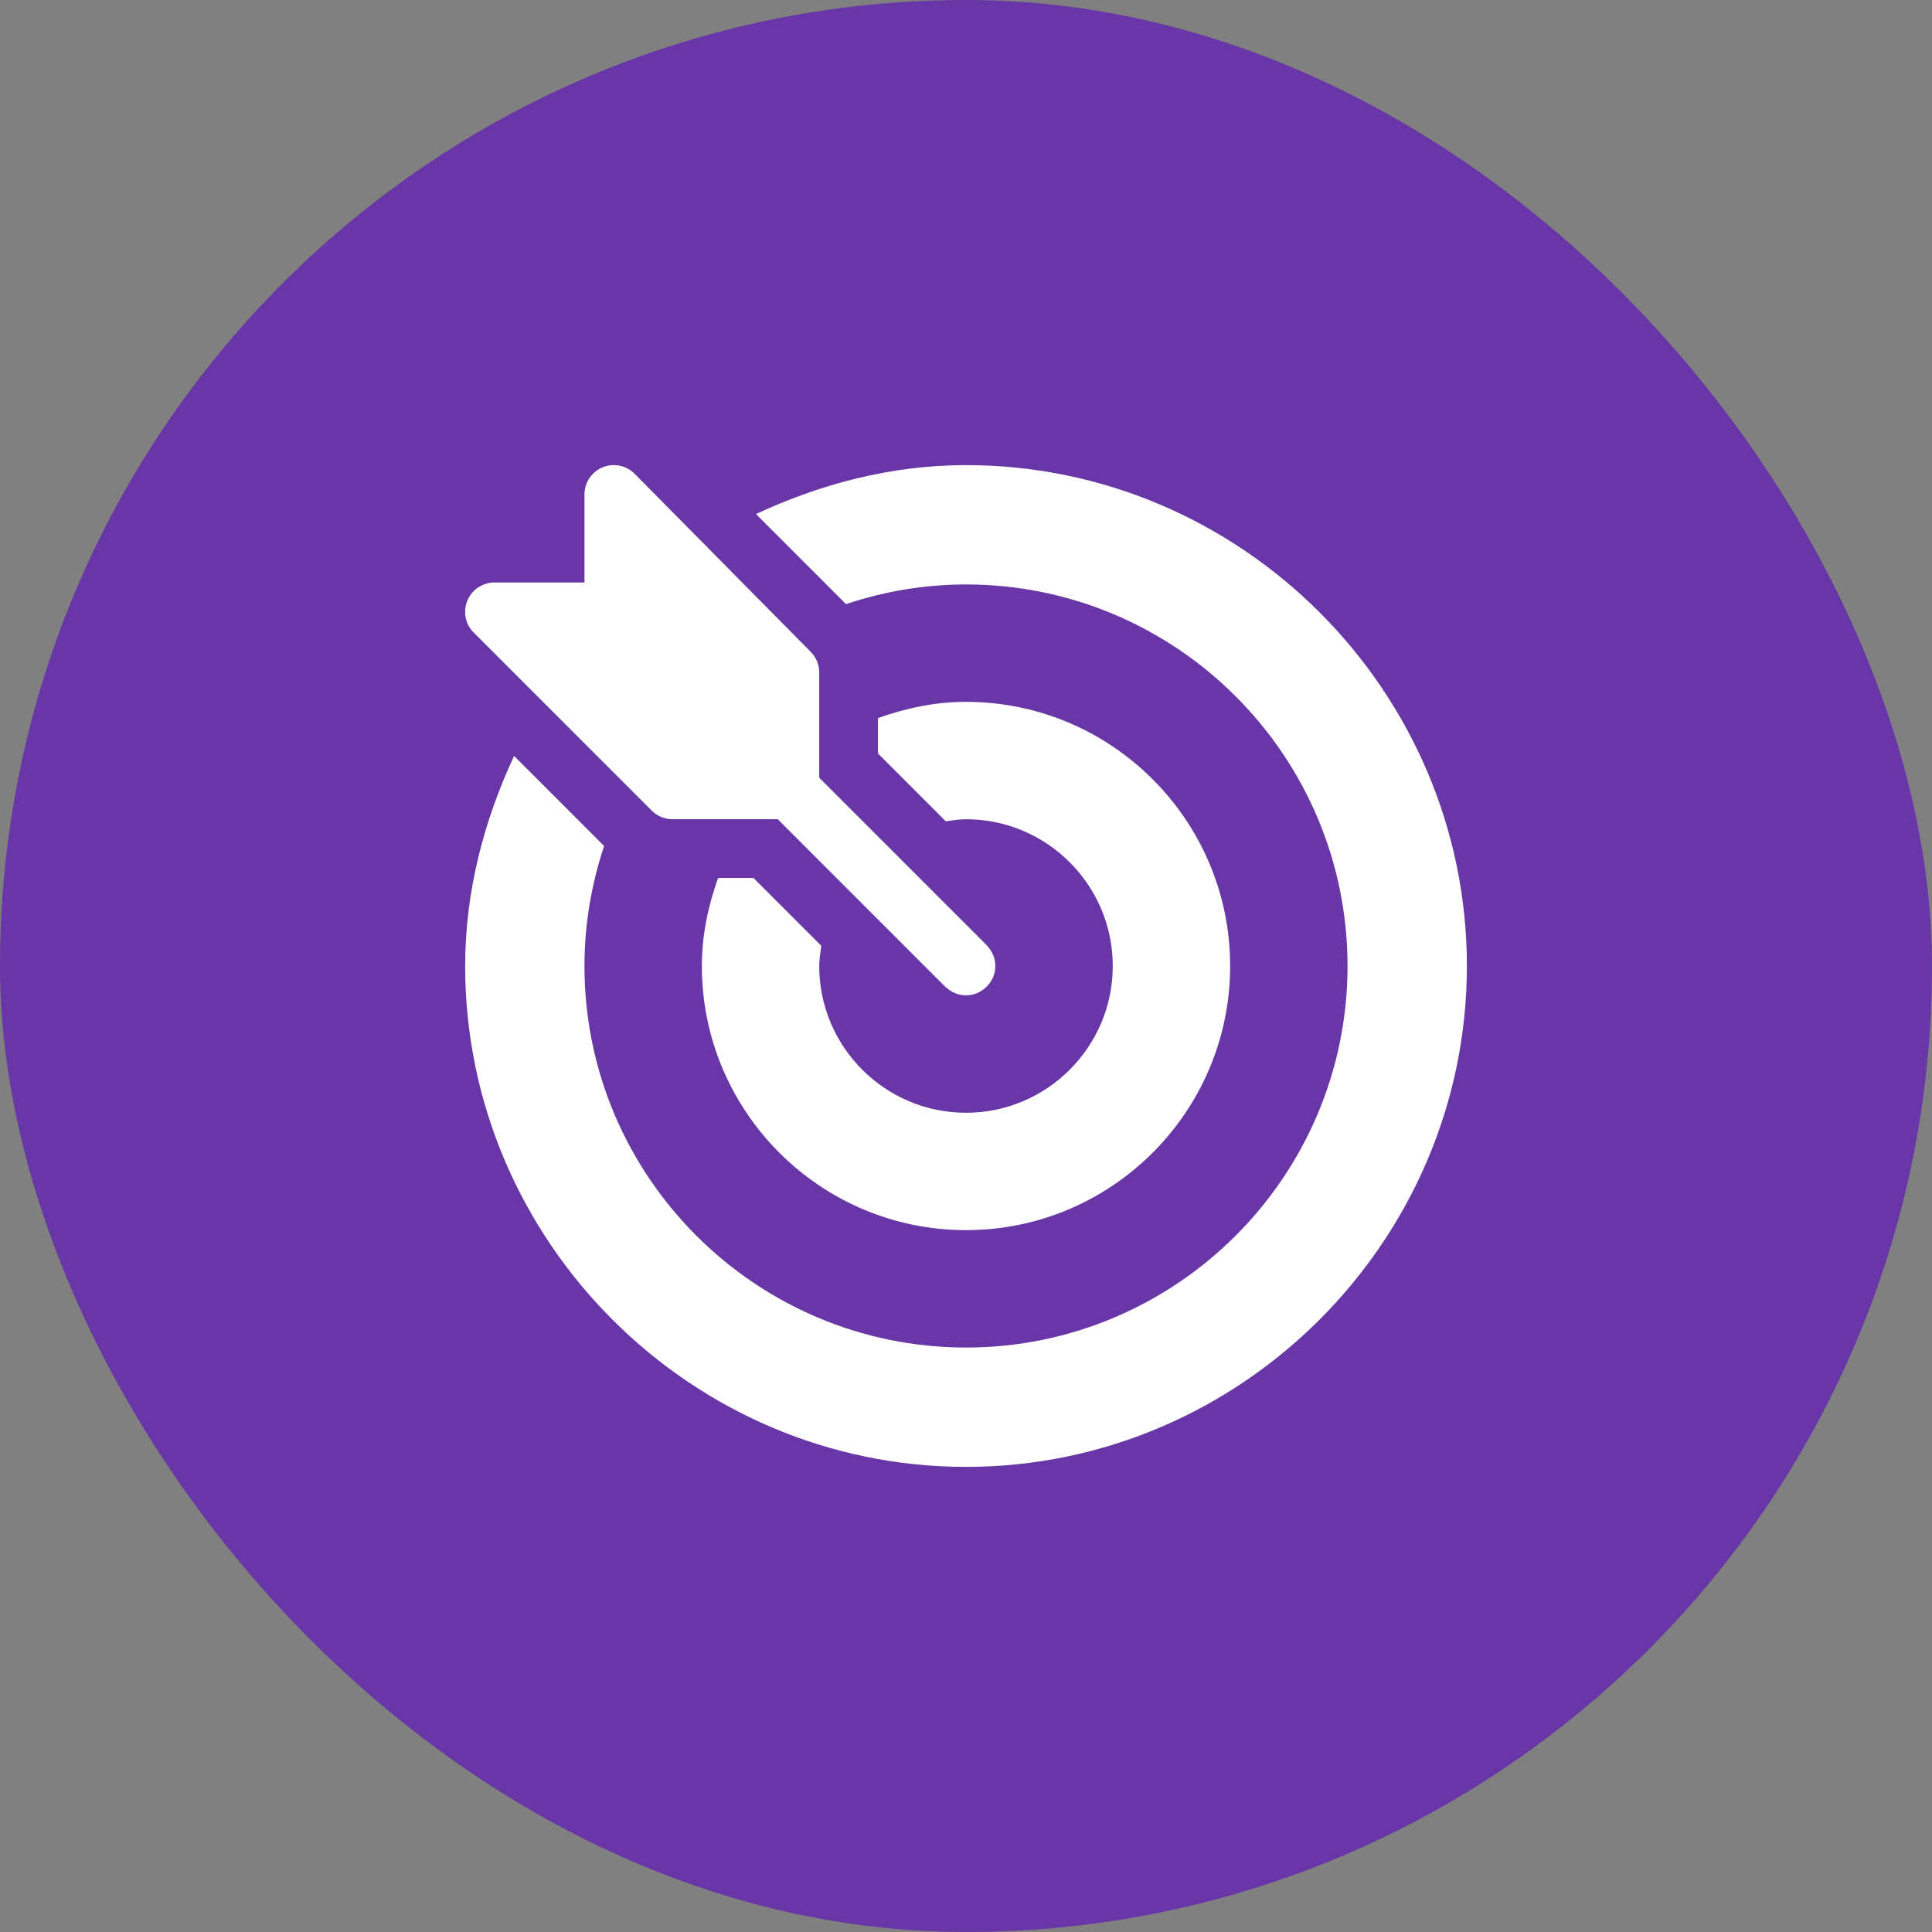
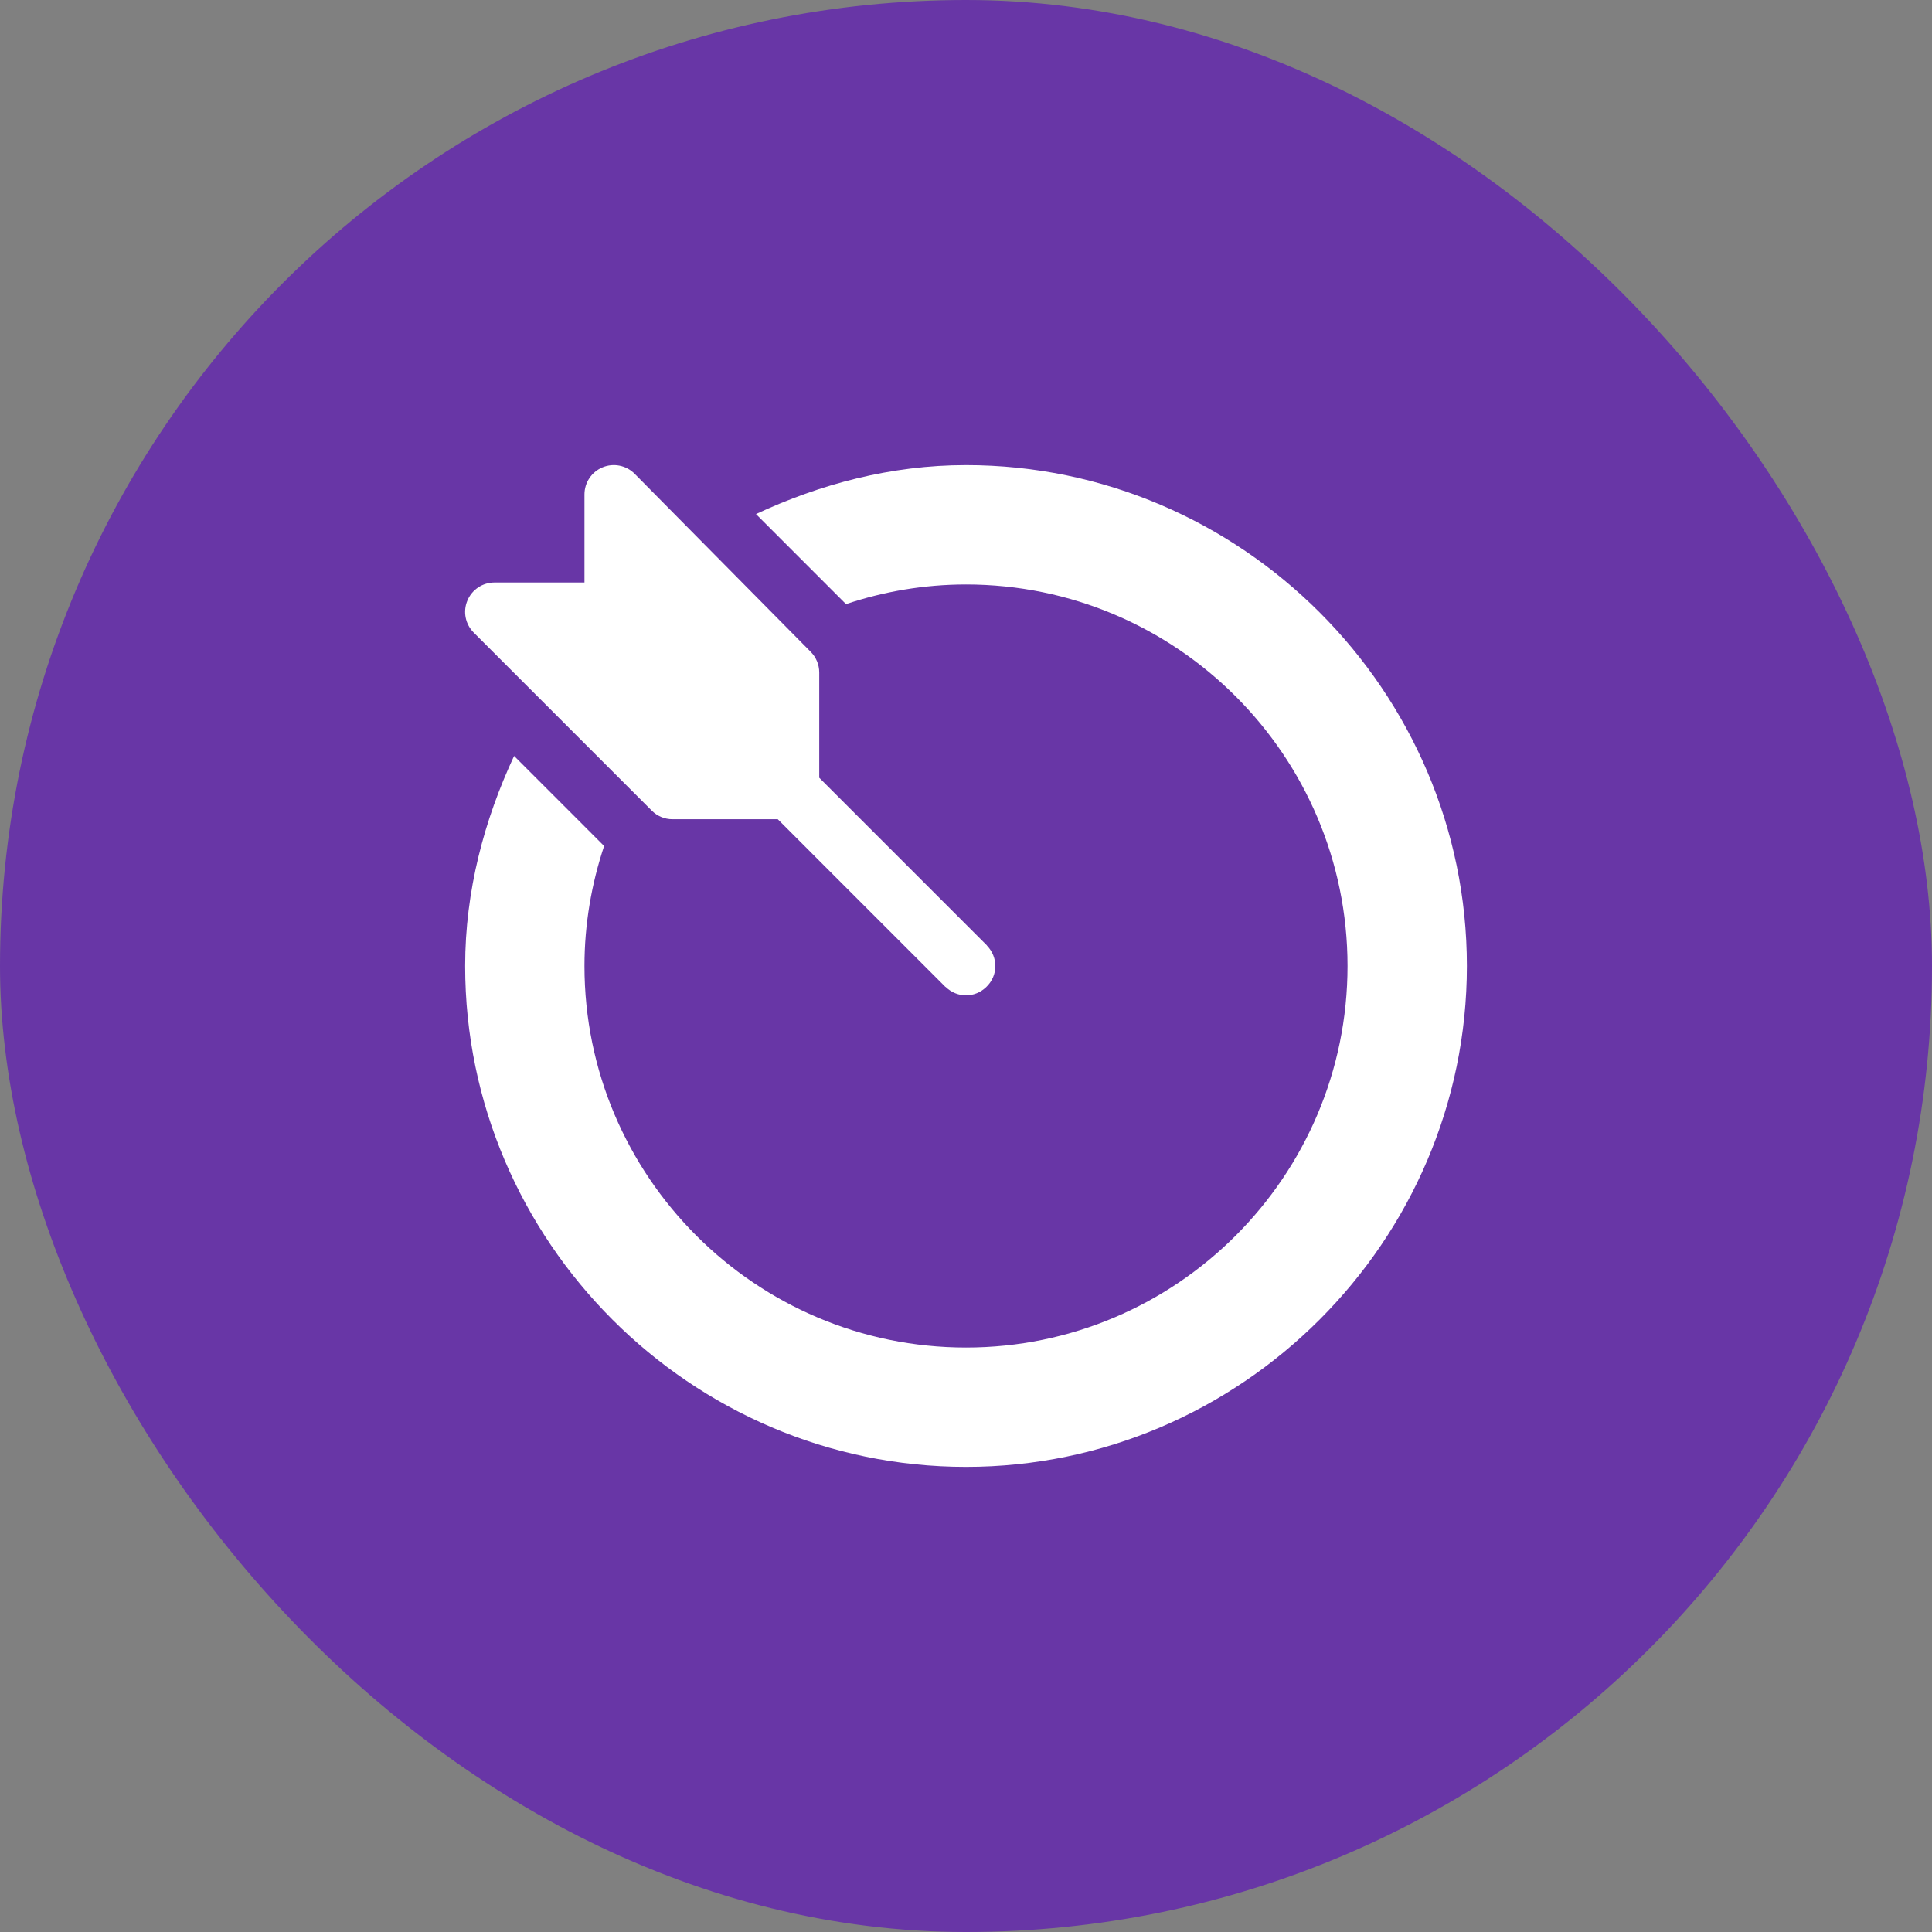
<svg xmlns="http://www.w3.org/2000/svg" width="54" height="54" viewBox="0 0 54 54" fill="none">
  <rect x="0" y="0" width="54" height="54" fill="#808080" stroke="none" />
  <rect width="54" height="54" rx="27" fill="#6836A6" />
  <g clip-path="url(#clip0_331_7051)">
    <path d="M27.591 26.436C27.586 26.431 27.585 26.425 27.58 26.42L22.898 21.738V18.797C22.898 18.579 22.812 18.371 22.658 18.217L17.736 13.24C17.503 13.006 17.149 12.935 16.842 13.062C16.535 13.189 16.336 13.489 16.336 13.82V16.281H13.82C13.489 16.281 13.189 16.481 13.063 16.788C12.935 17.094 13.006 17.447 13.241 17.681L18.217 22.658C18.371 22.812 18.579 22.898 18.797 22.898H21.739L26.42 27.58C26.425 27.584 26.431 27.586 26.436 27.59C26.755 27.895 27.241 27.899 27.564 27.59C27.905 27.265 27.897 26.757 27.591 26.436Z" fill="white" />
    <path d="M27 13C24.901 13 22.917 13.534 21.13 14.368L23.646 16.885C24.702 16.533 25.828 16.336 27 16.336C32.88 16.336 37.664 21.12 37.664 27C37.664 32.88 32.88 37.664 27 37.664C21.12 37.664 16.336 32.88 16.336 27C16.336 25.827 16.534 24.702 16.885 23.646L14.369 21.129C13.535 22.916 13.001 24.901 13.001 27C13.001 34.689 19.311 41 27 41C34.69 41 41 34.689 41 27C41 19.31 34.69 13 27 13Z" fill="white" />
-     <path d="M27 19.617C26.133 19.617 25.313 19.795 24.539 20.071V21.059L26.435 22.956C26.622 22.93 26.807 22.898 27 22.898C29.261 22.898 31.102 24.738 31.102 27C31.102 29.262 29.261 31.102 27 31.102C24.738 31.102 22.898 29.262 22.898 27C22.898 26.807 22.929 26.622 22.956 26.436L21.059 24.539H20.071C19.795 25.313 19.617 26.133 19.617 27C19.617 31.071 22.929 34.383 27 34.383C31.071 34.383 34.383 31.071 34.383 27C34.383 22.929 31.071 19.617 27 19.617Z" fill="white" />
  </g>
  <defs>
    <clipPath id="clip0_331_7051">
      <rect width="28" height="28" fill="white" transform="translate(13 13)" />
    </clipPath>
  </defs>
</svg>